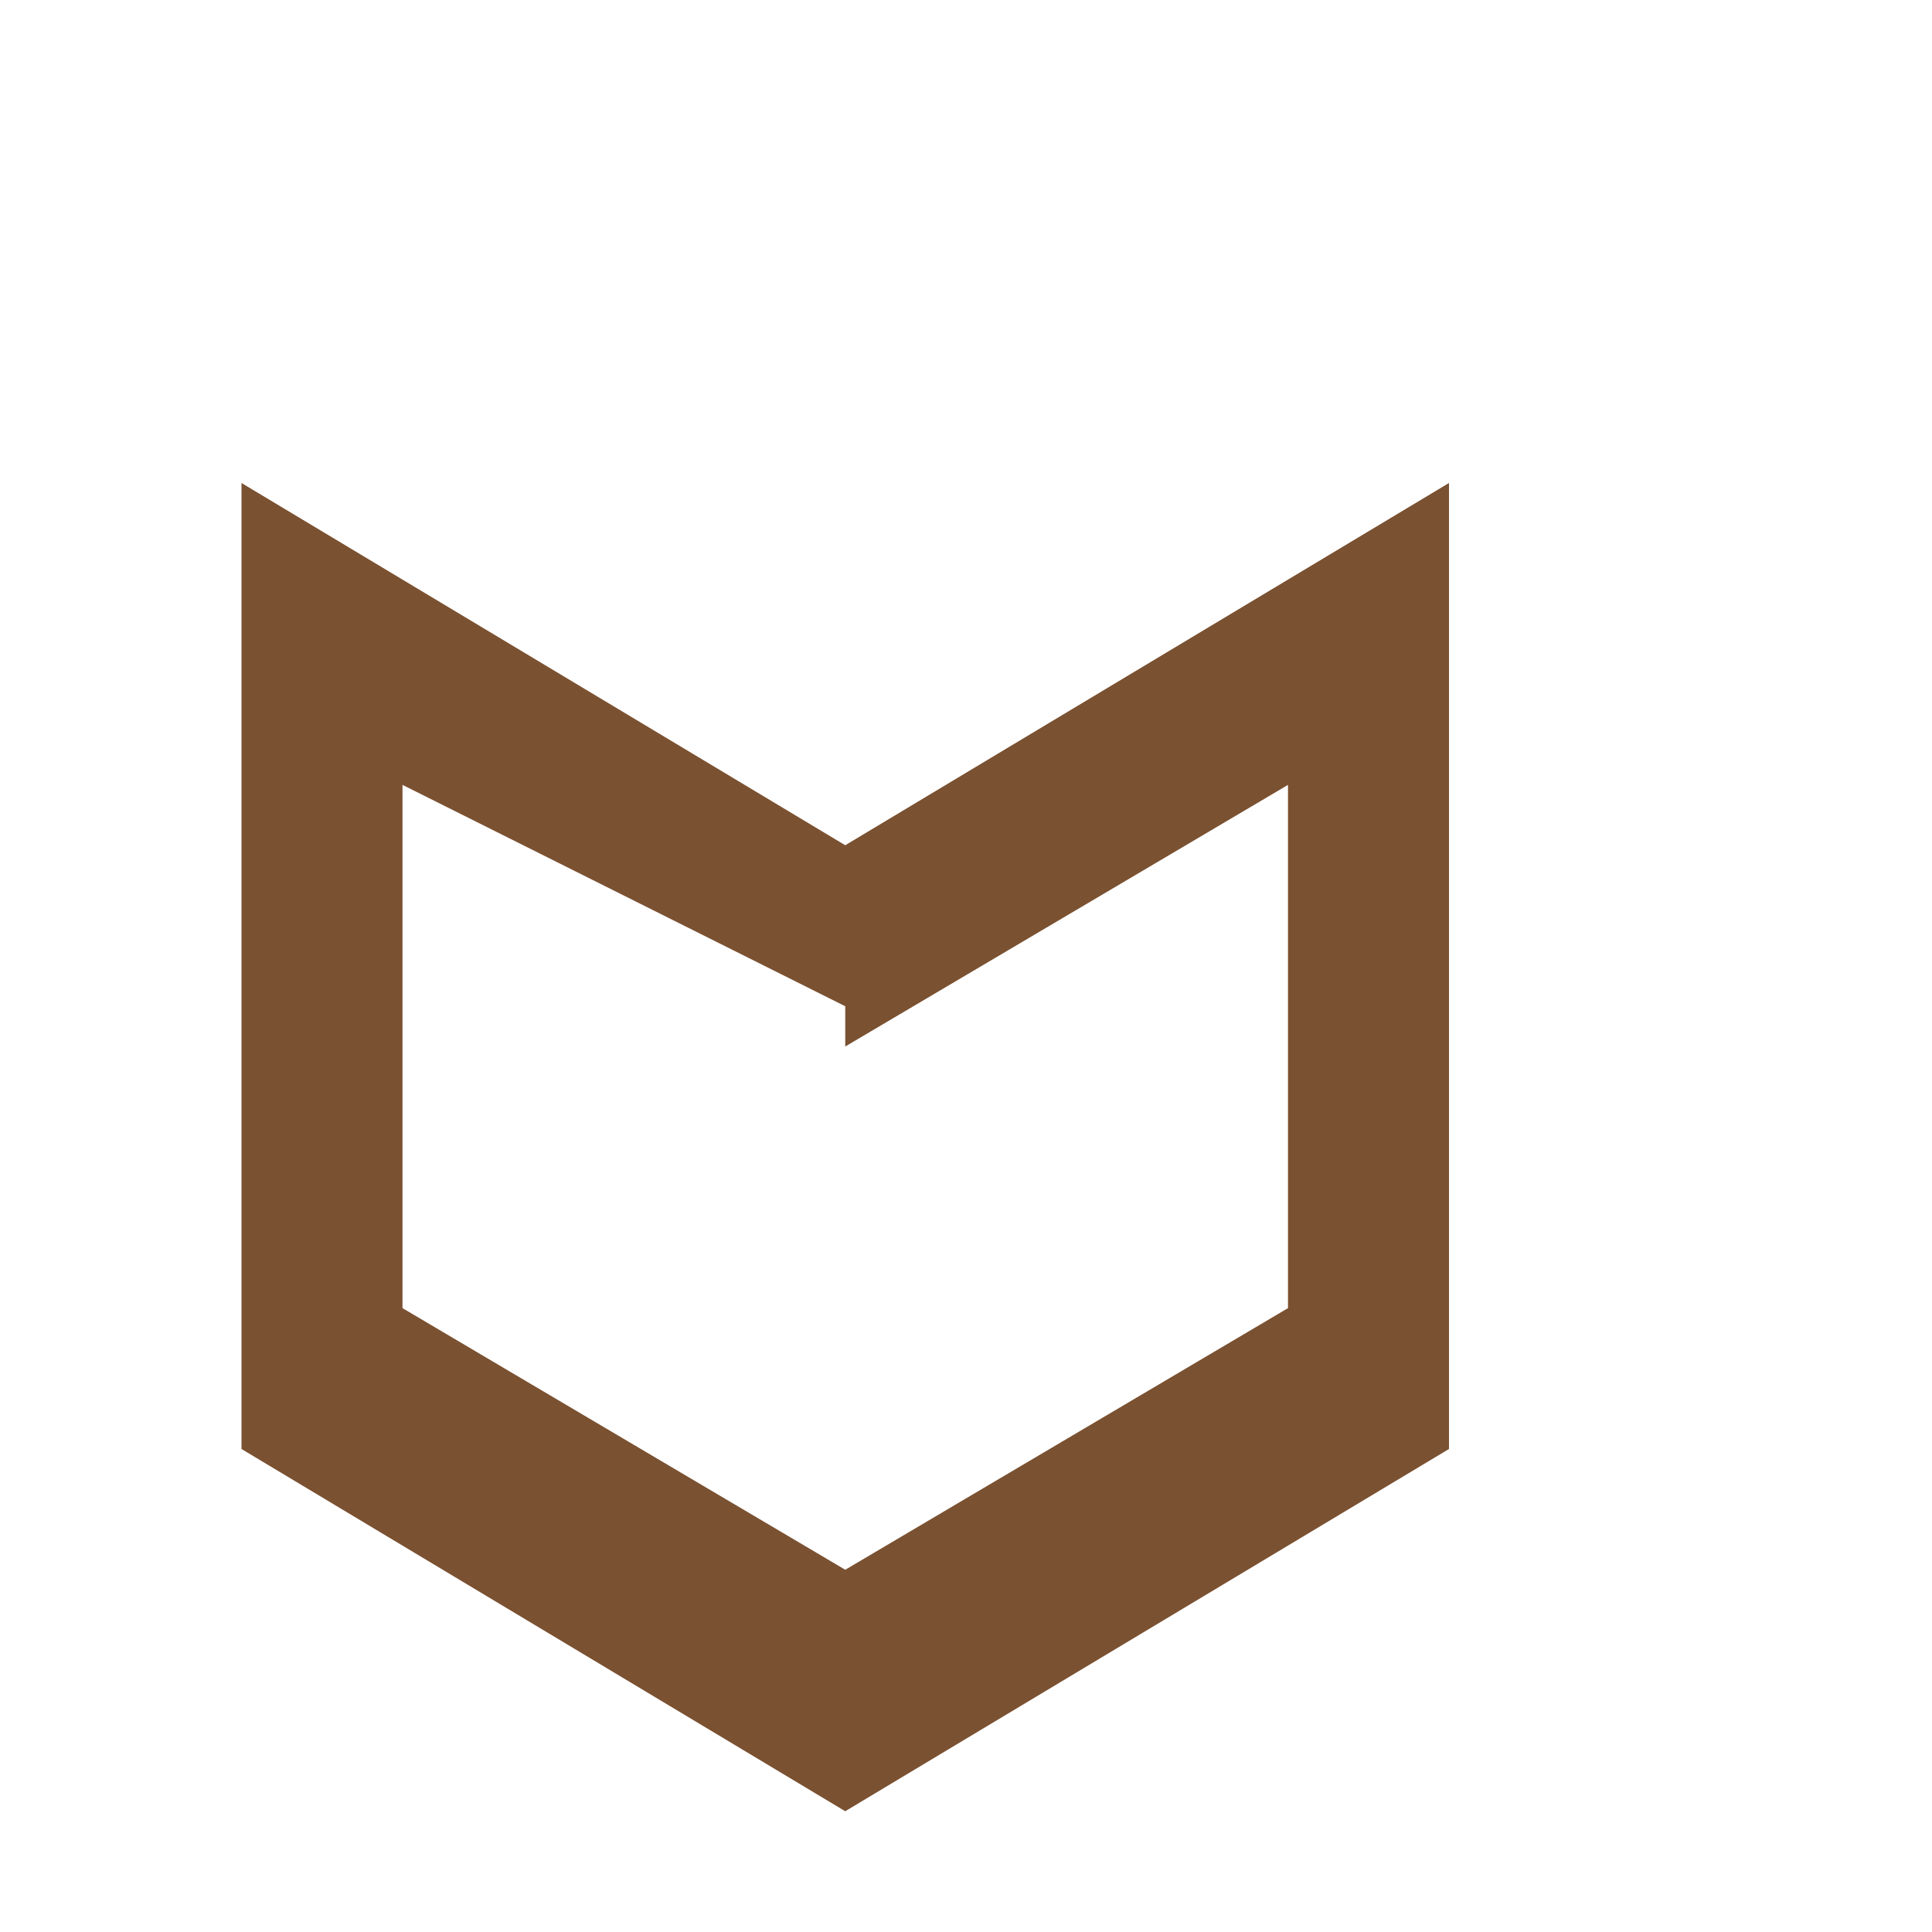
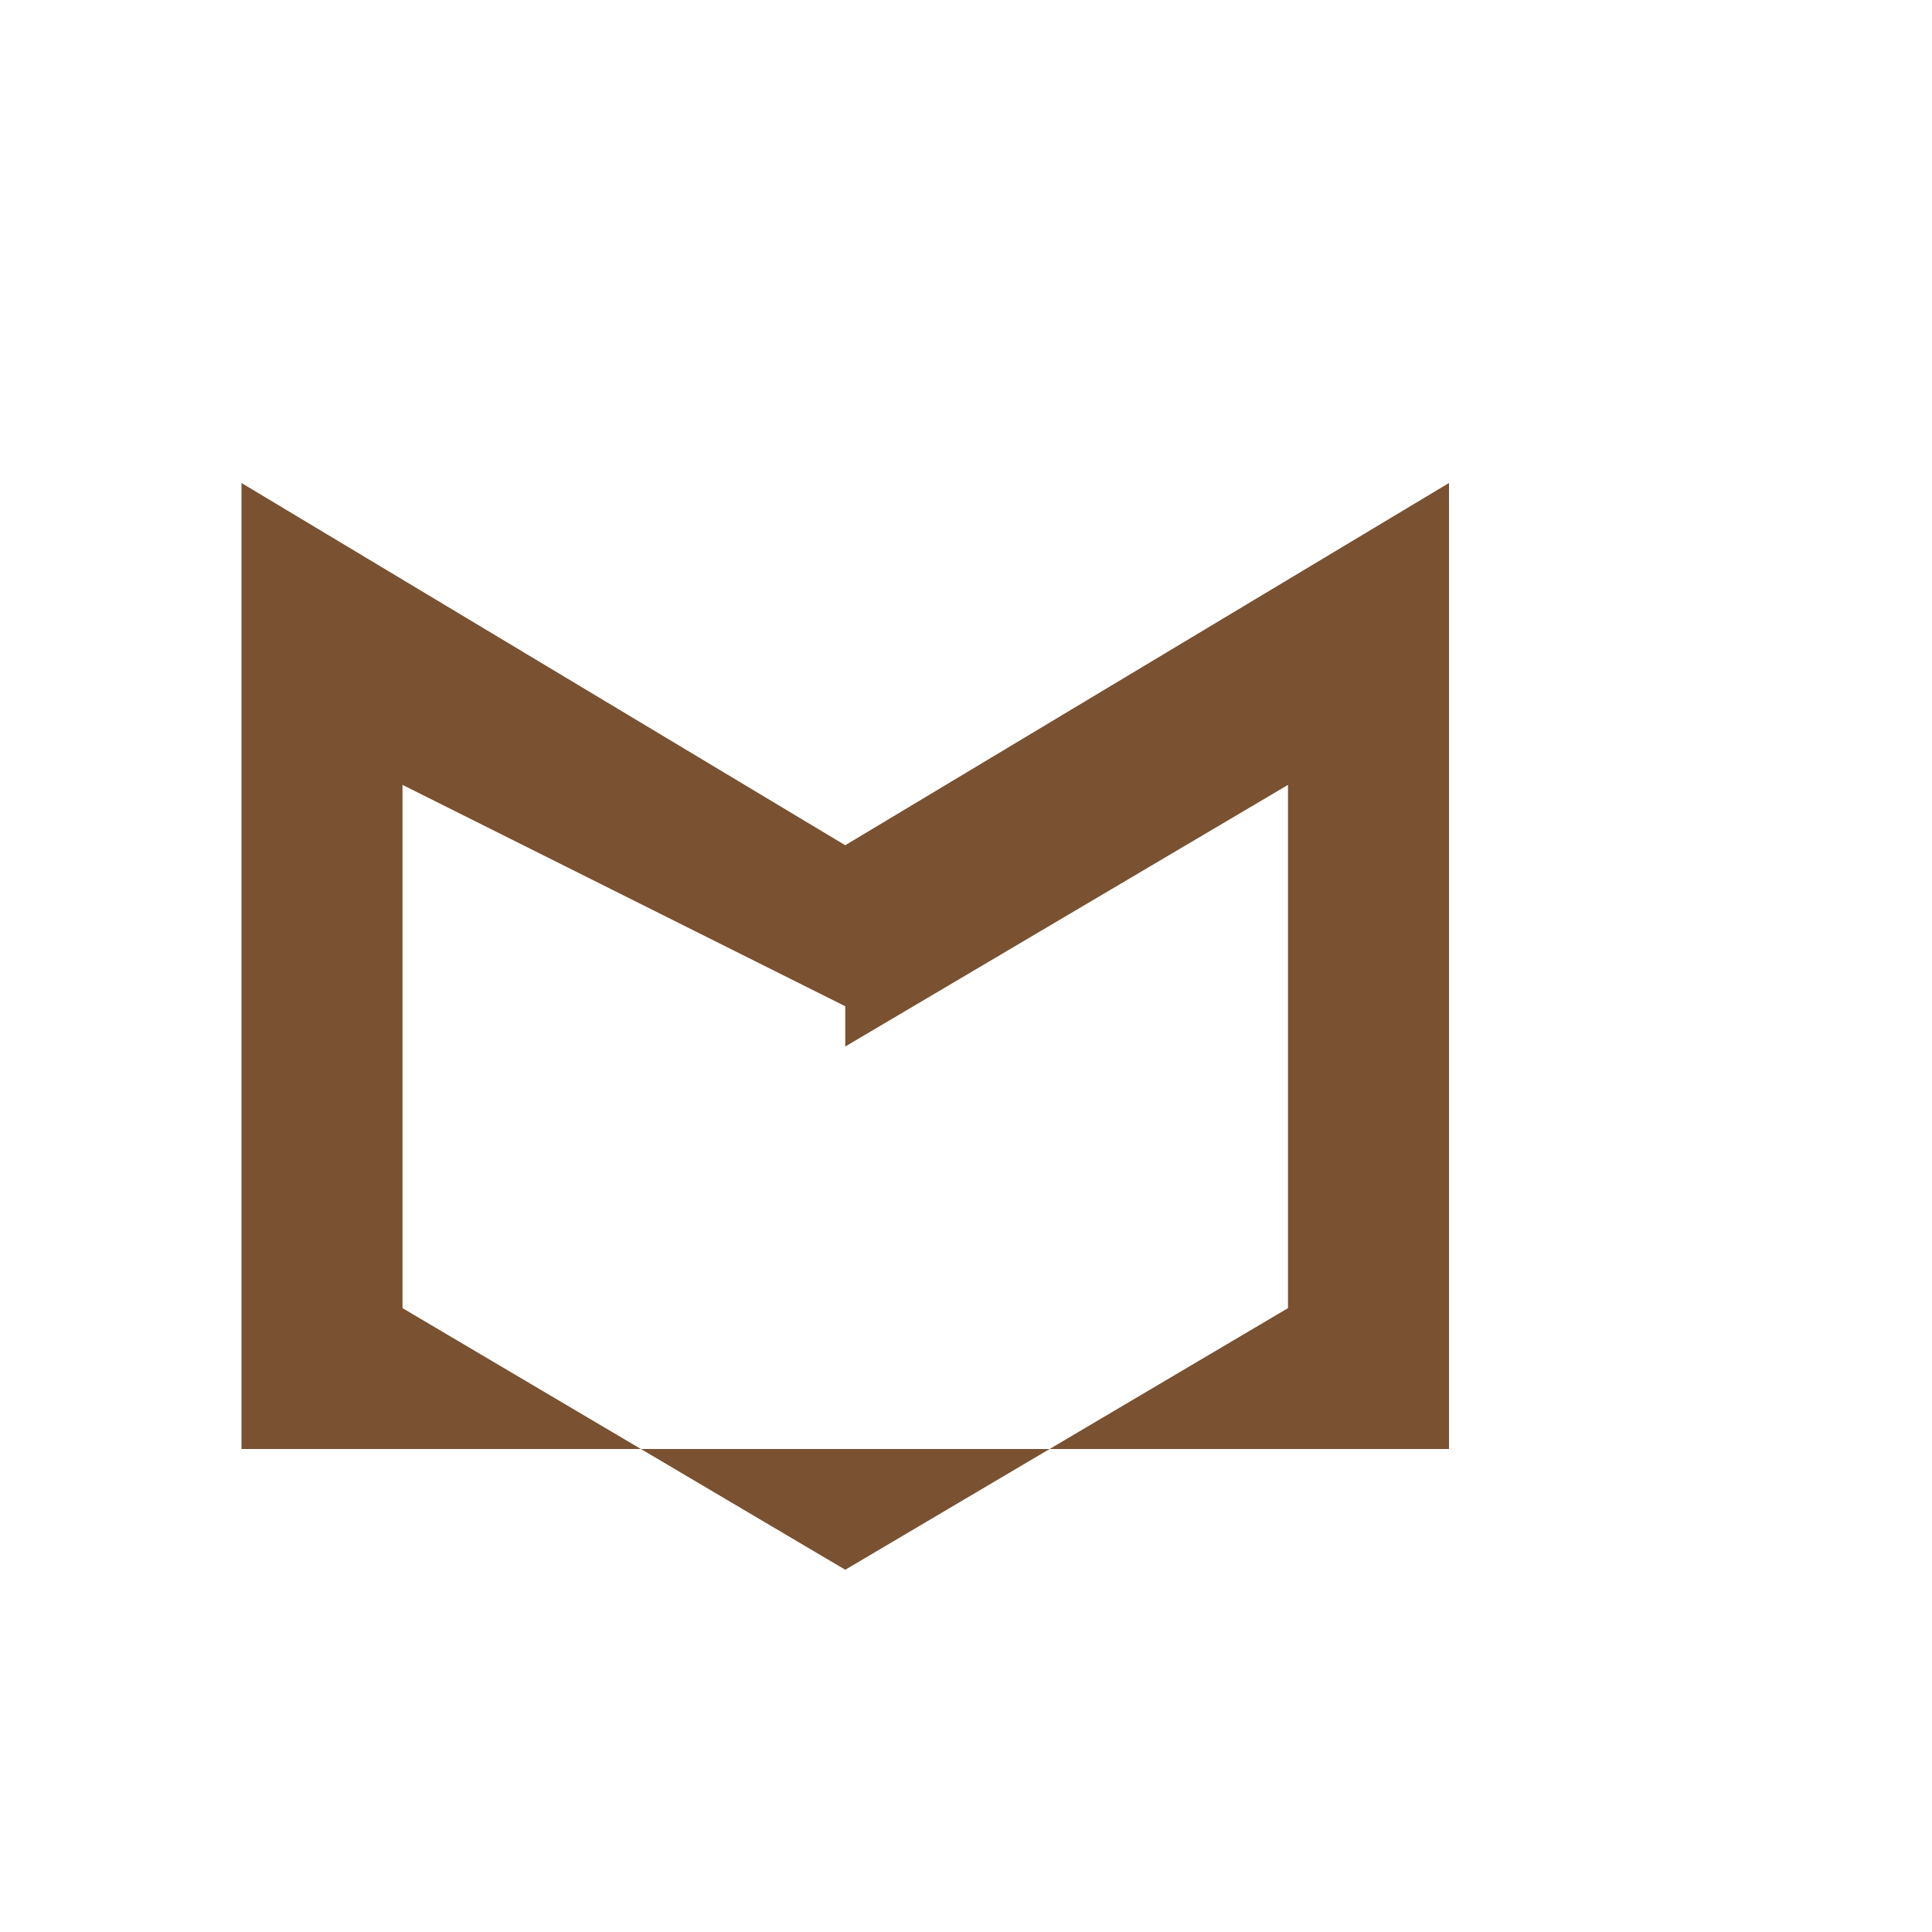
<svg xmlns="http://www.w3.org/2000/svg" fill="#7A5131" viewBox="0 0 24 24" width="24" height="24">
-   <path d="M3 6l7.5 4.5L18 6v12l-7.5 4.5L3 18V6zm7.5 6.5L5 9.75v6.5l5.5 3.25 5.5-3.25v-6.5l-5.5 3.25z" />
+   <path d="M3 6l7.5 4.5L18 6v12L3 18V6zm7.5 6.5L5 9.75v6.5l5.5 3.25 5.5-3.25v-6.5l-5.5 3.25z" />
</svg>